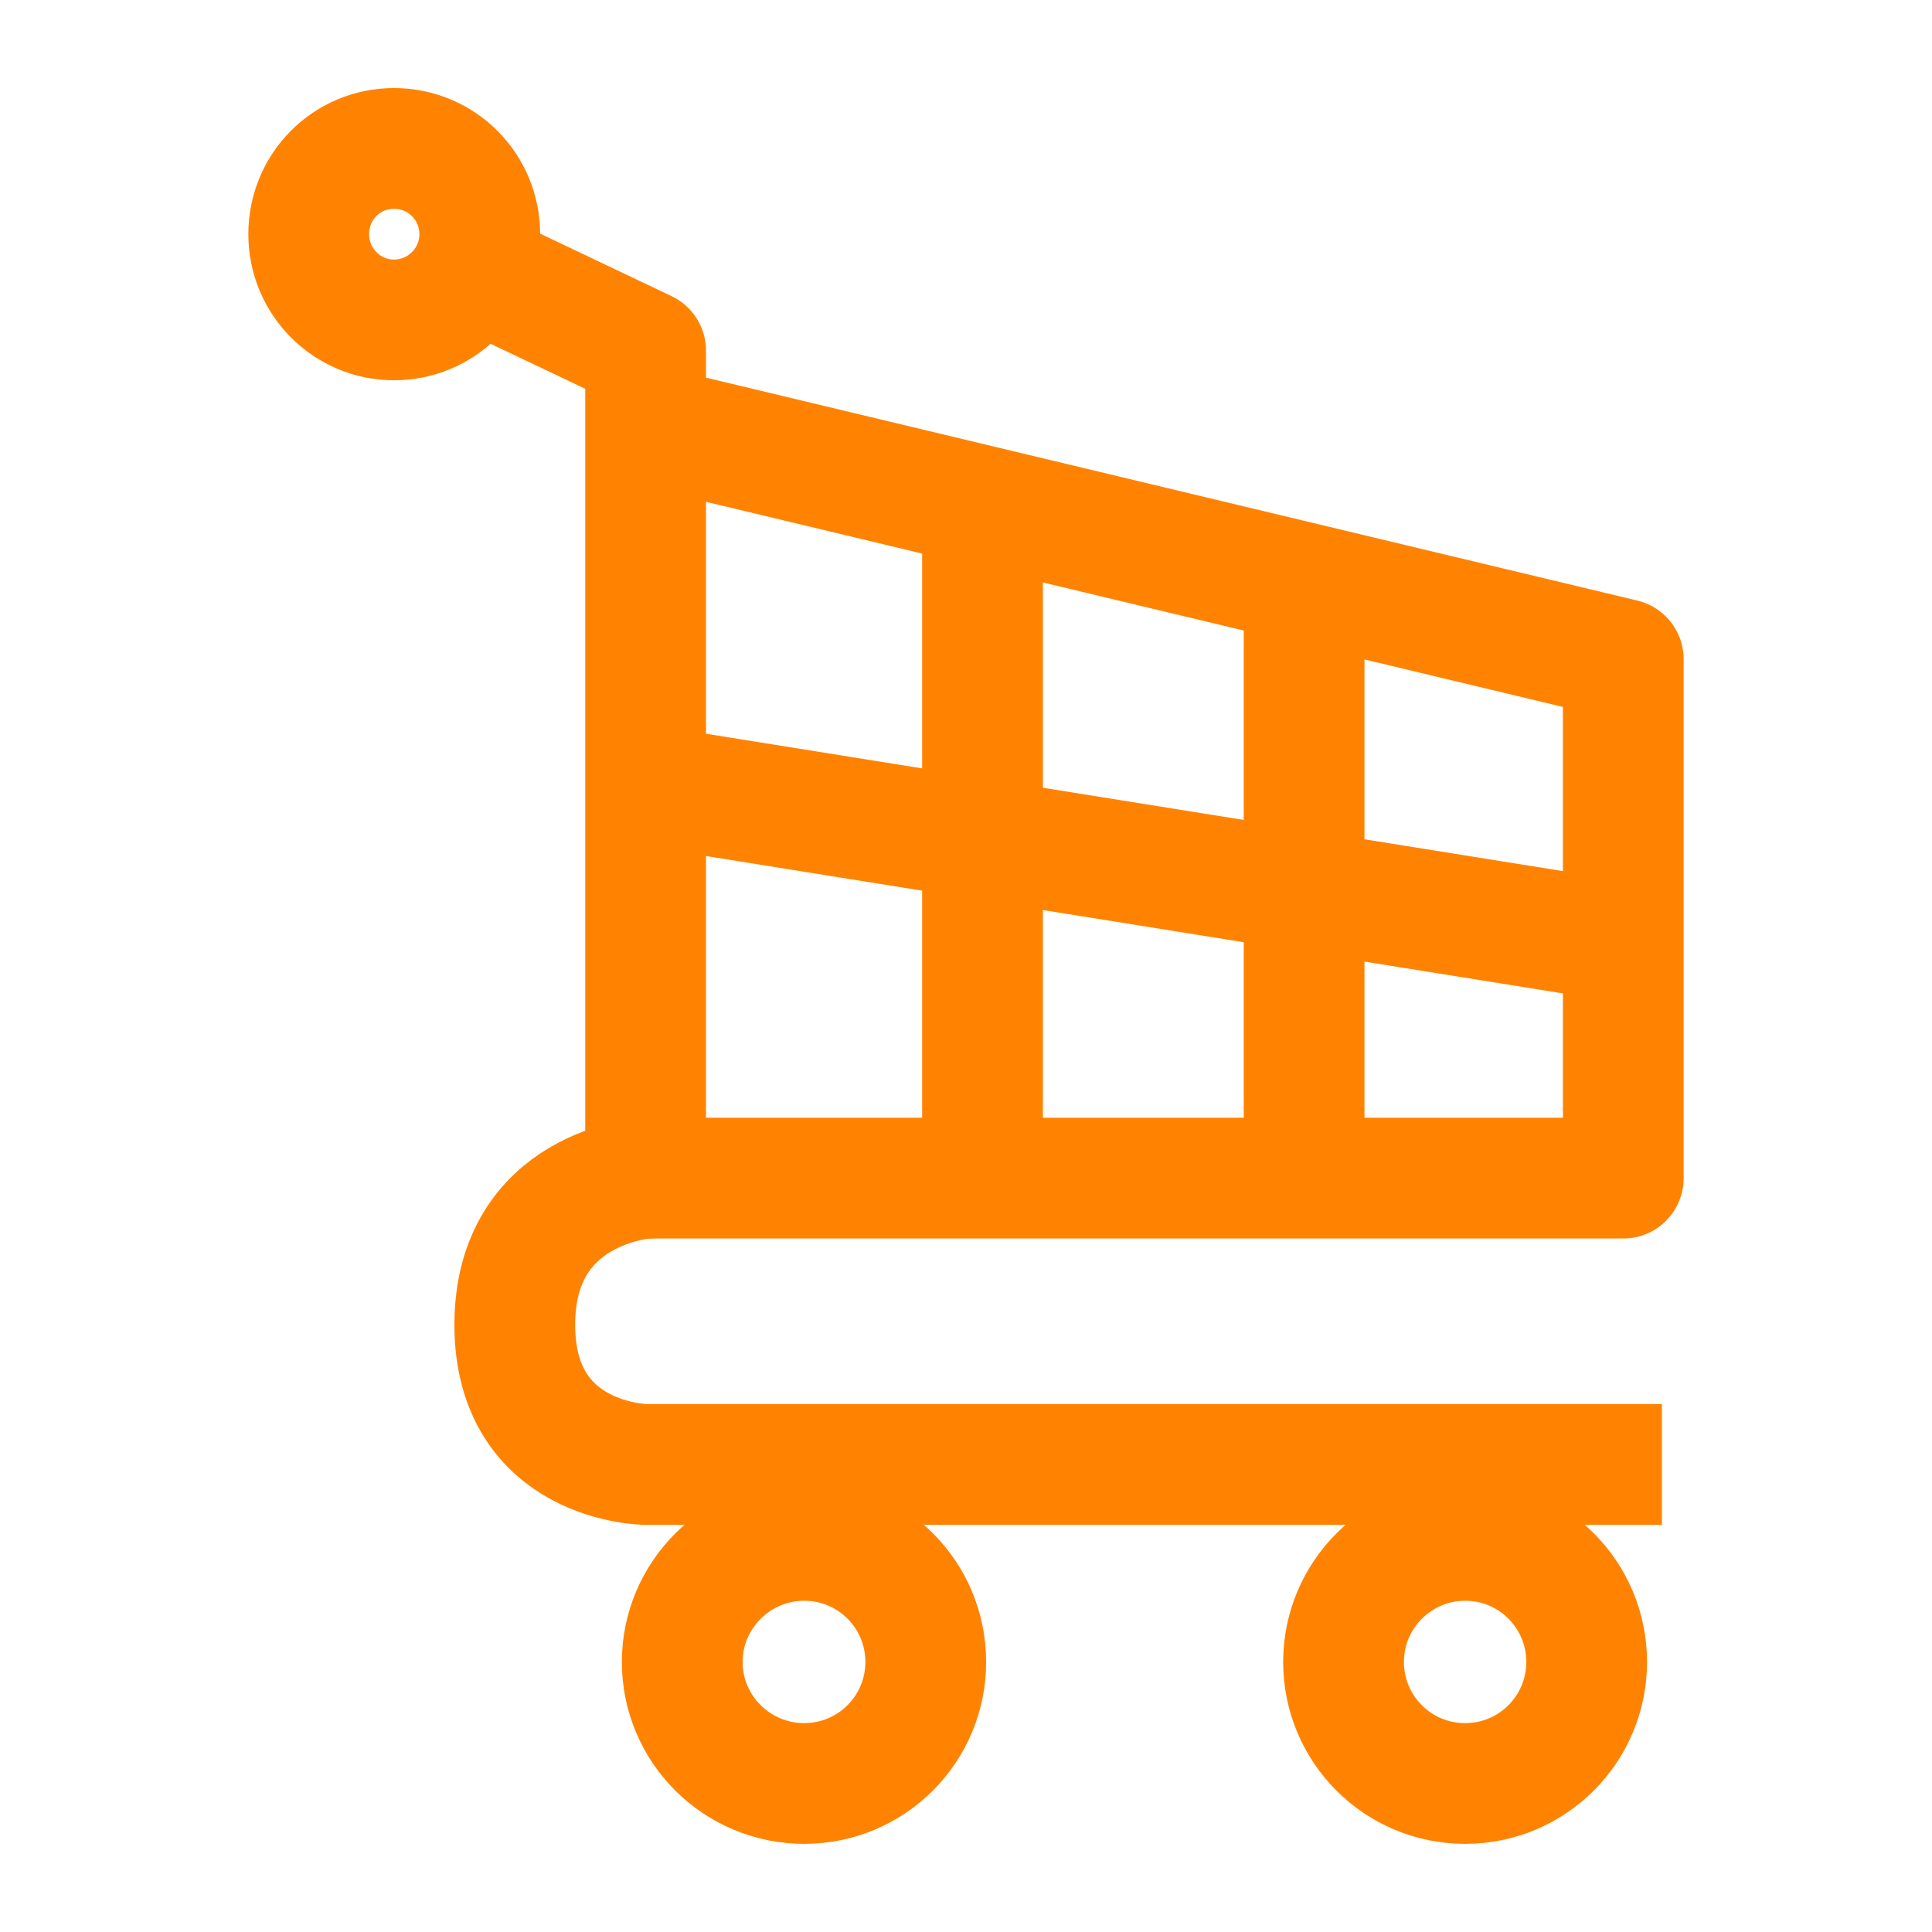
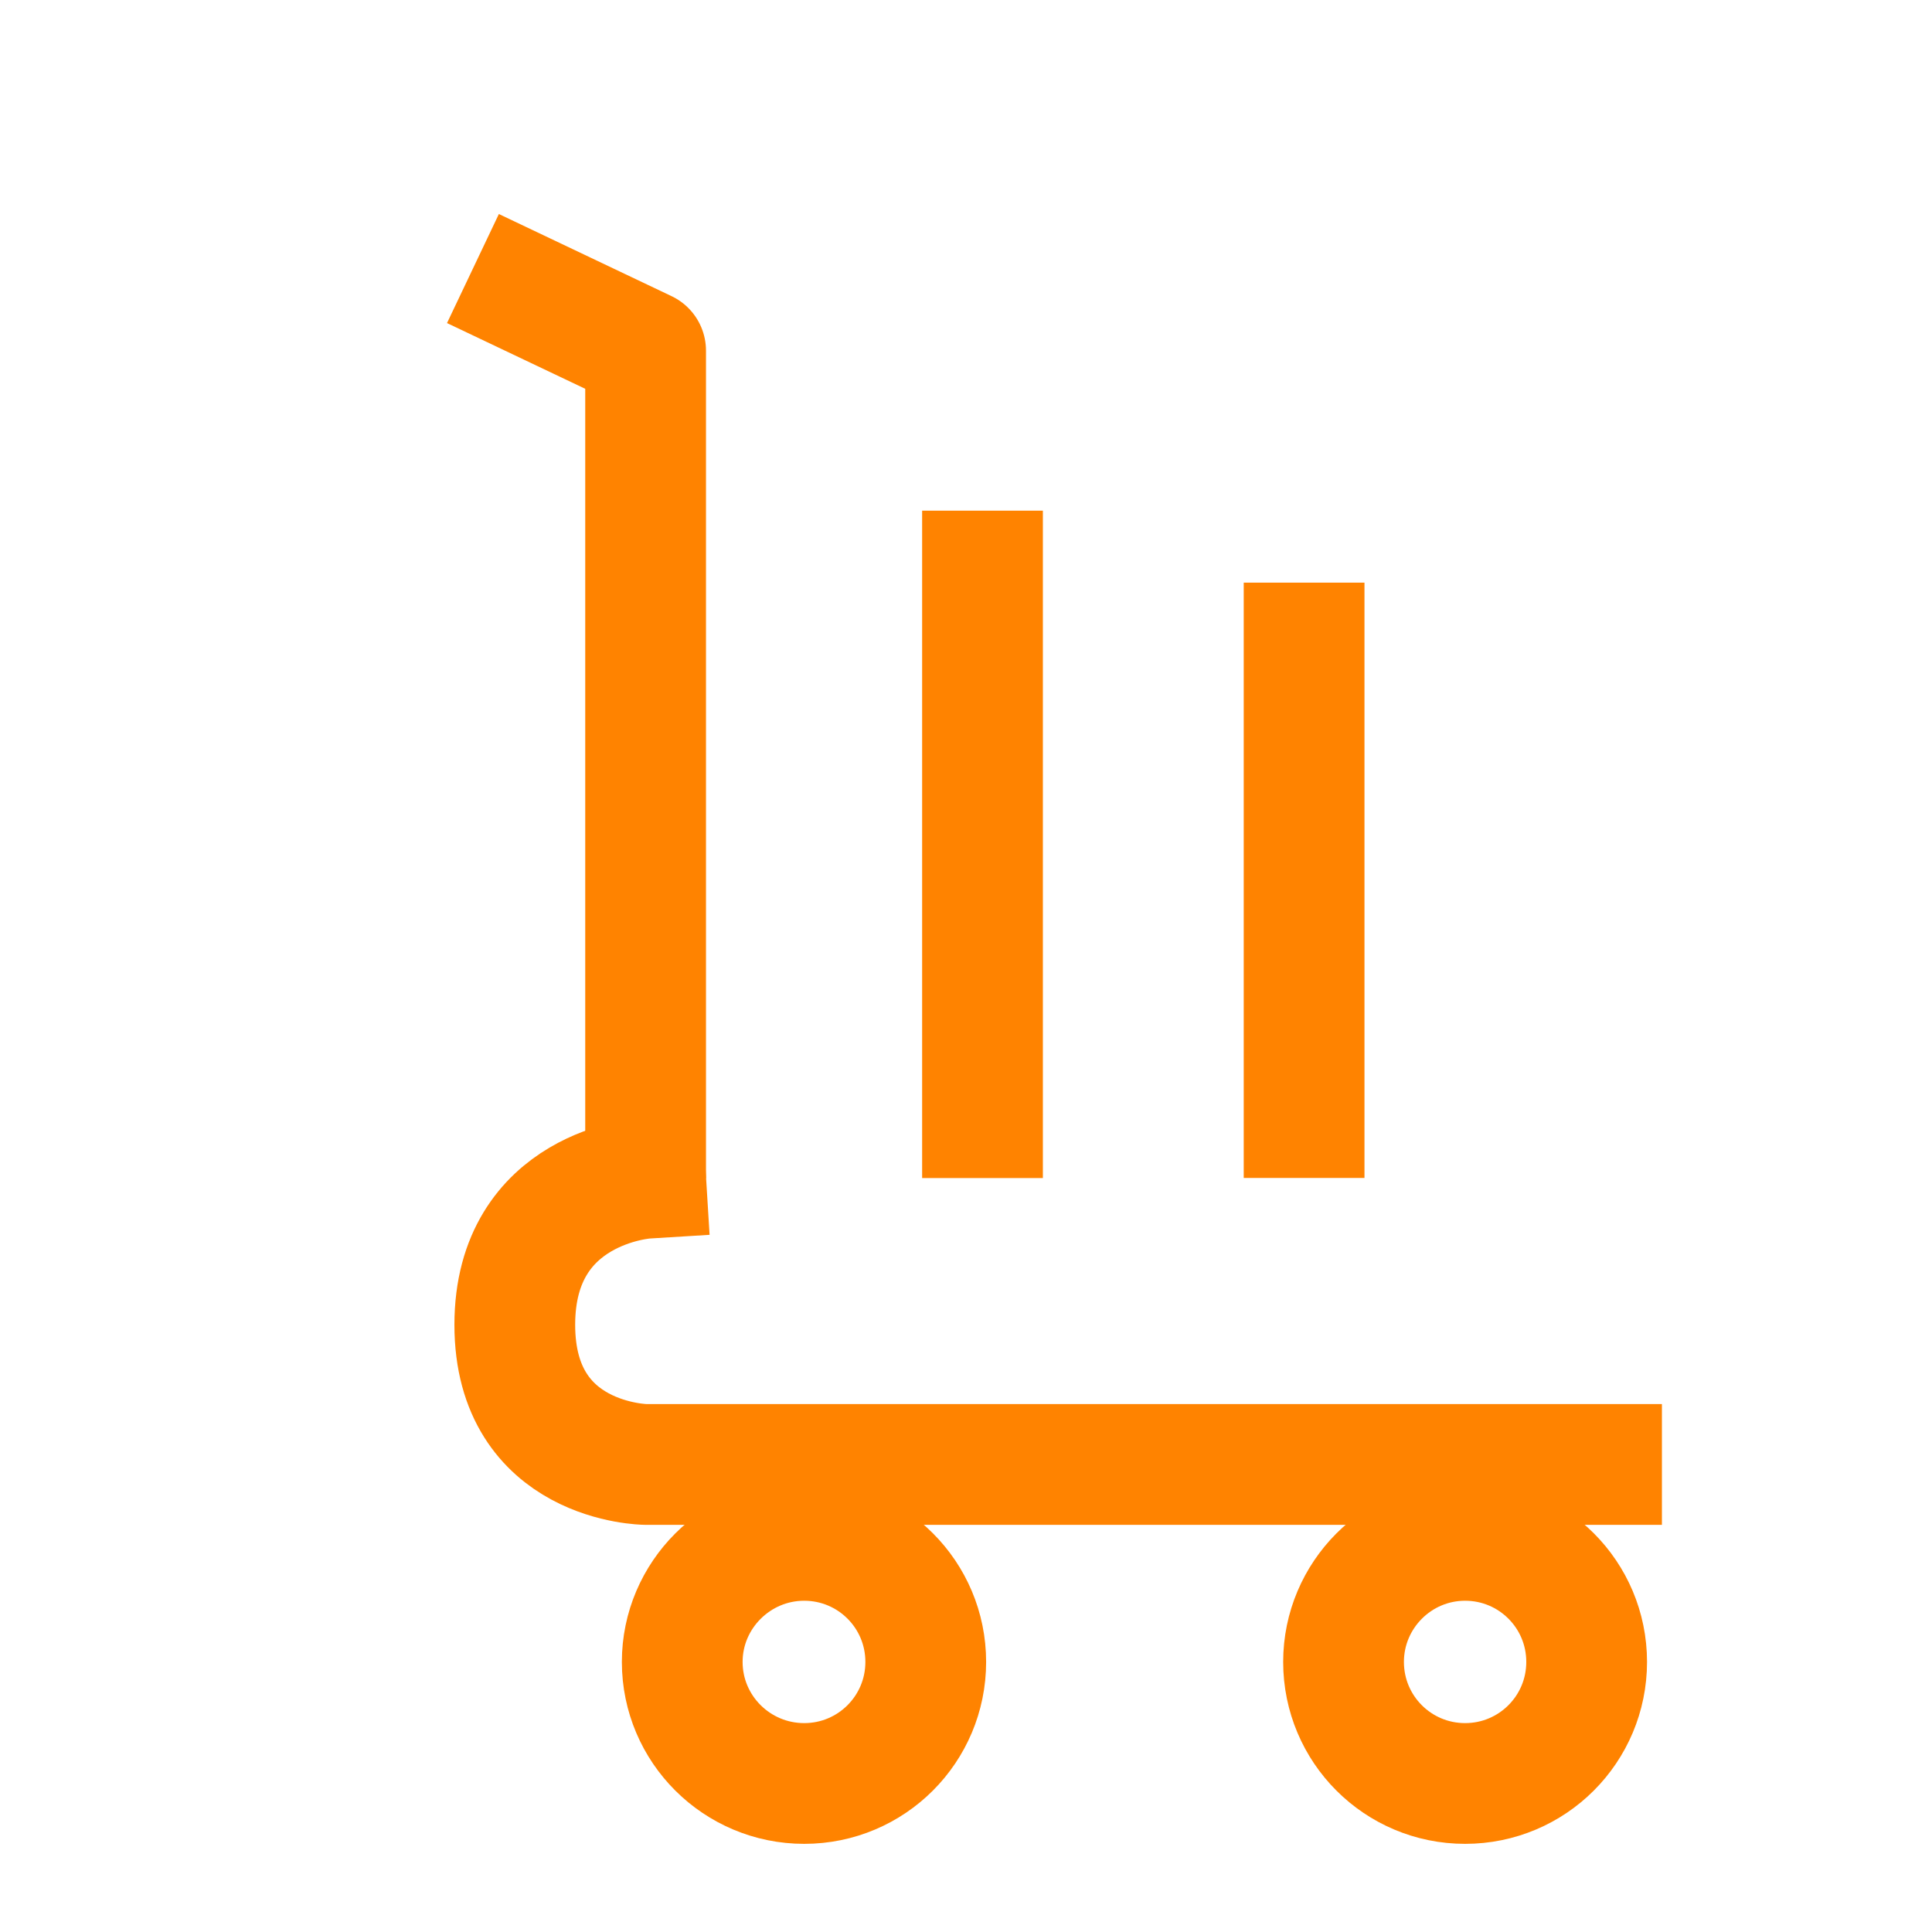
<svg xmlns="http://www.w3.org/2000/svg" width="24" height="24" viewBox="0 0 24 24" fill="none">
  <g clip-path="url(#clip0_4518_34309)">
-     <path d="M8.02 14.635H20.165V8.19L8.175 5.32" stroke="#FF8300" stroke-width="1.5" stroke-linejoin="round" />
    <path d="M8.02 14.636V4.356L5.875 3.336" stroke="#FF8300" stroke-width="1.5" stroke-linejoin="round" />
-     <path d="M5.96 2.909C5.96 2.319 5.485 1.844 4.895 1.844C4.305 1.844 3.835 2.319 3.835 2.909C3.835 3.499 4.31 3.974 4.895 3.974C5.48 3.974 5.96 3.499 5.96 2.909Z" stroke="#FF8300" stroke-width="1.5" stroke-linejoin="round" />
    <path d="M8.02 14.637C8.02 14.637 6.395 14.737 6.395 16.457C6.395 18.177 8.02 18.192 8.02 18.192H19.895" stroke="#FF8300" stroke-width="1.5" stroke-linecap="square" stroke-linejoin="round" />
    <path d="M16.69 20.645C16.69 21.48 17.365 22.155 18.2 22.155C19.035 22.155 19.71 21.48 19.71 20.645C19.71 19.81 19.035 19.135 18.2 19.135C17.365 19.135 16.69 19.815 16.69 20.645Z" stroke="#FF8300" stroke-width="1.5" stroke-linejoin="round" />
    <path d="M8.475 20.645C8.475 21.48 9.155 22.155 9.99 22.155C10.825 22.155 11.5 21.48 11.5 20.645C11.5 19.81 10.825 19.135 9.99 19.135C9.155 19.135 8.475 19.815 8.475 20.645Z" stroke="#FF8300" stroke-width="1.5" stroke-linejoin="round" />
    <path d="M16.2 7.238V14.633" stroke="#FF8300" stroke-width="1.5" stroke-linejoin="round" />
    <path d="M12.205 6.344V14.634" stroke="#FF8300" stroke-width="1.5" stroke-linejoin="round" />
-     <path d="M20.165 11.701L8.095 9.766" stroke="#FF8300" stroke-width="1.5" stroke-linejoin="round" />
  </g>
  <defs>
    <clipPath id="clip0_4518_34309">
      <rect width="24" height="24" fill="white" />
    </clipPath>
  </defs>
</svg>